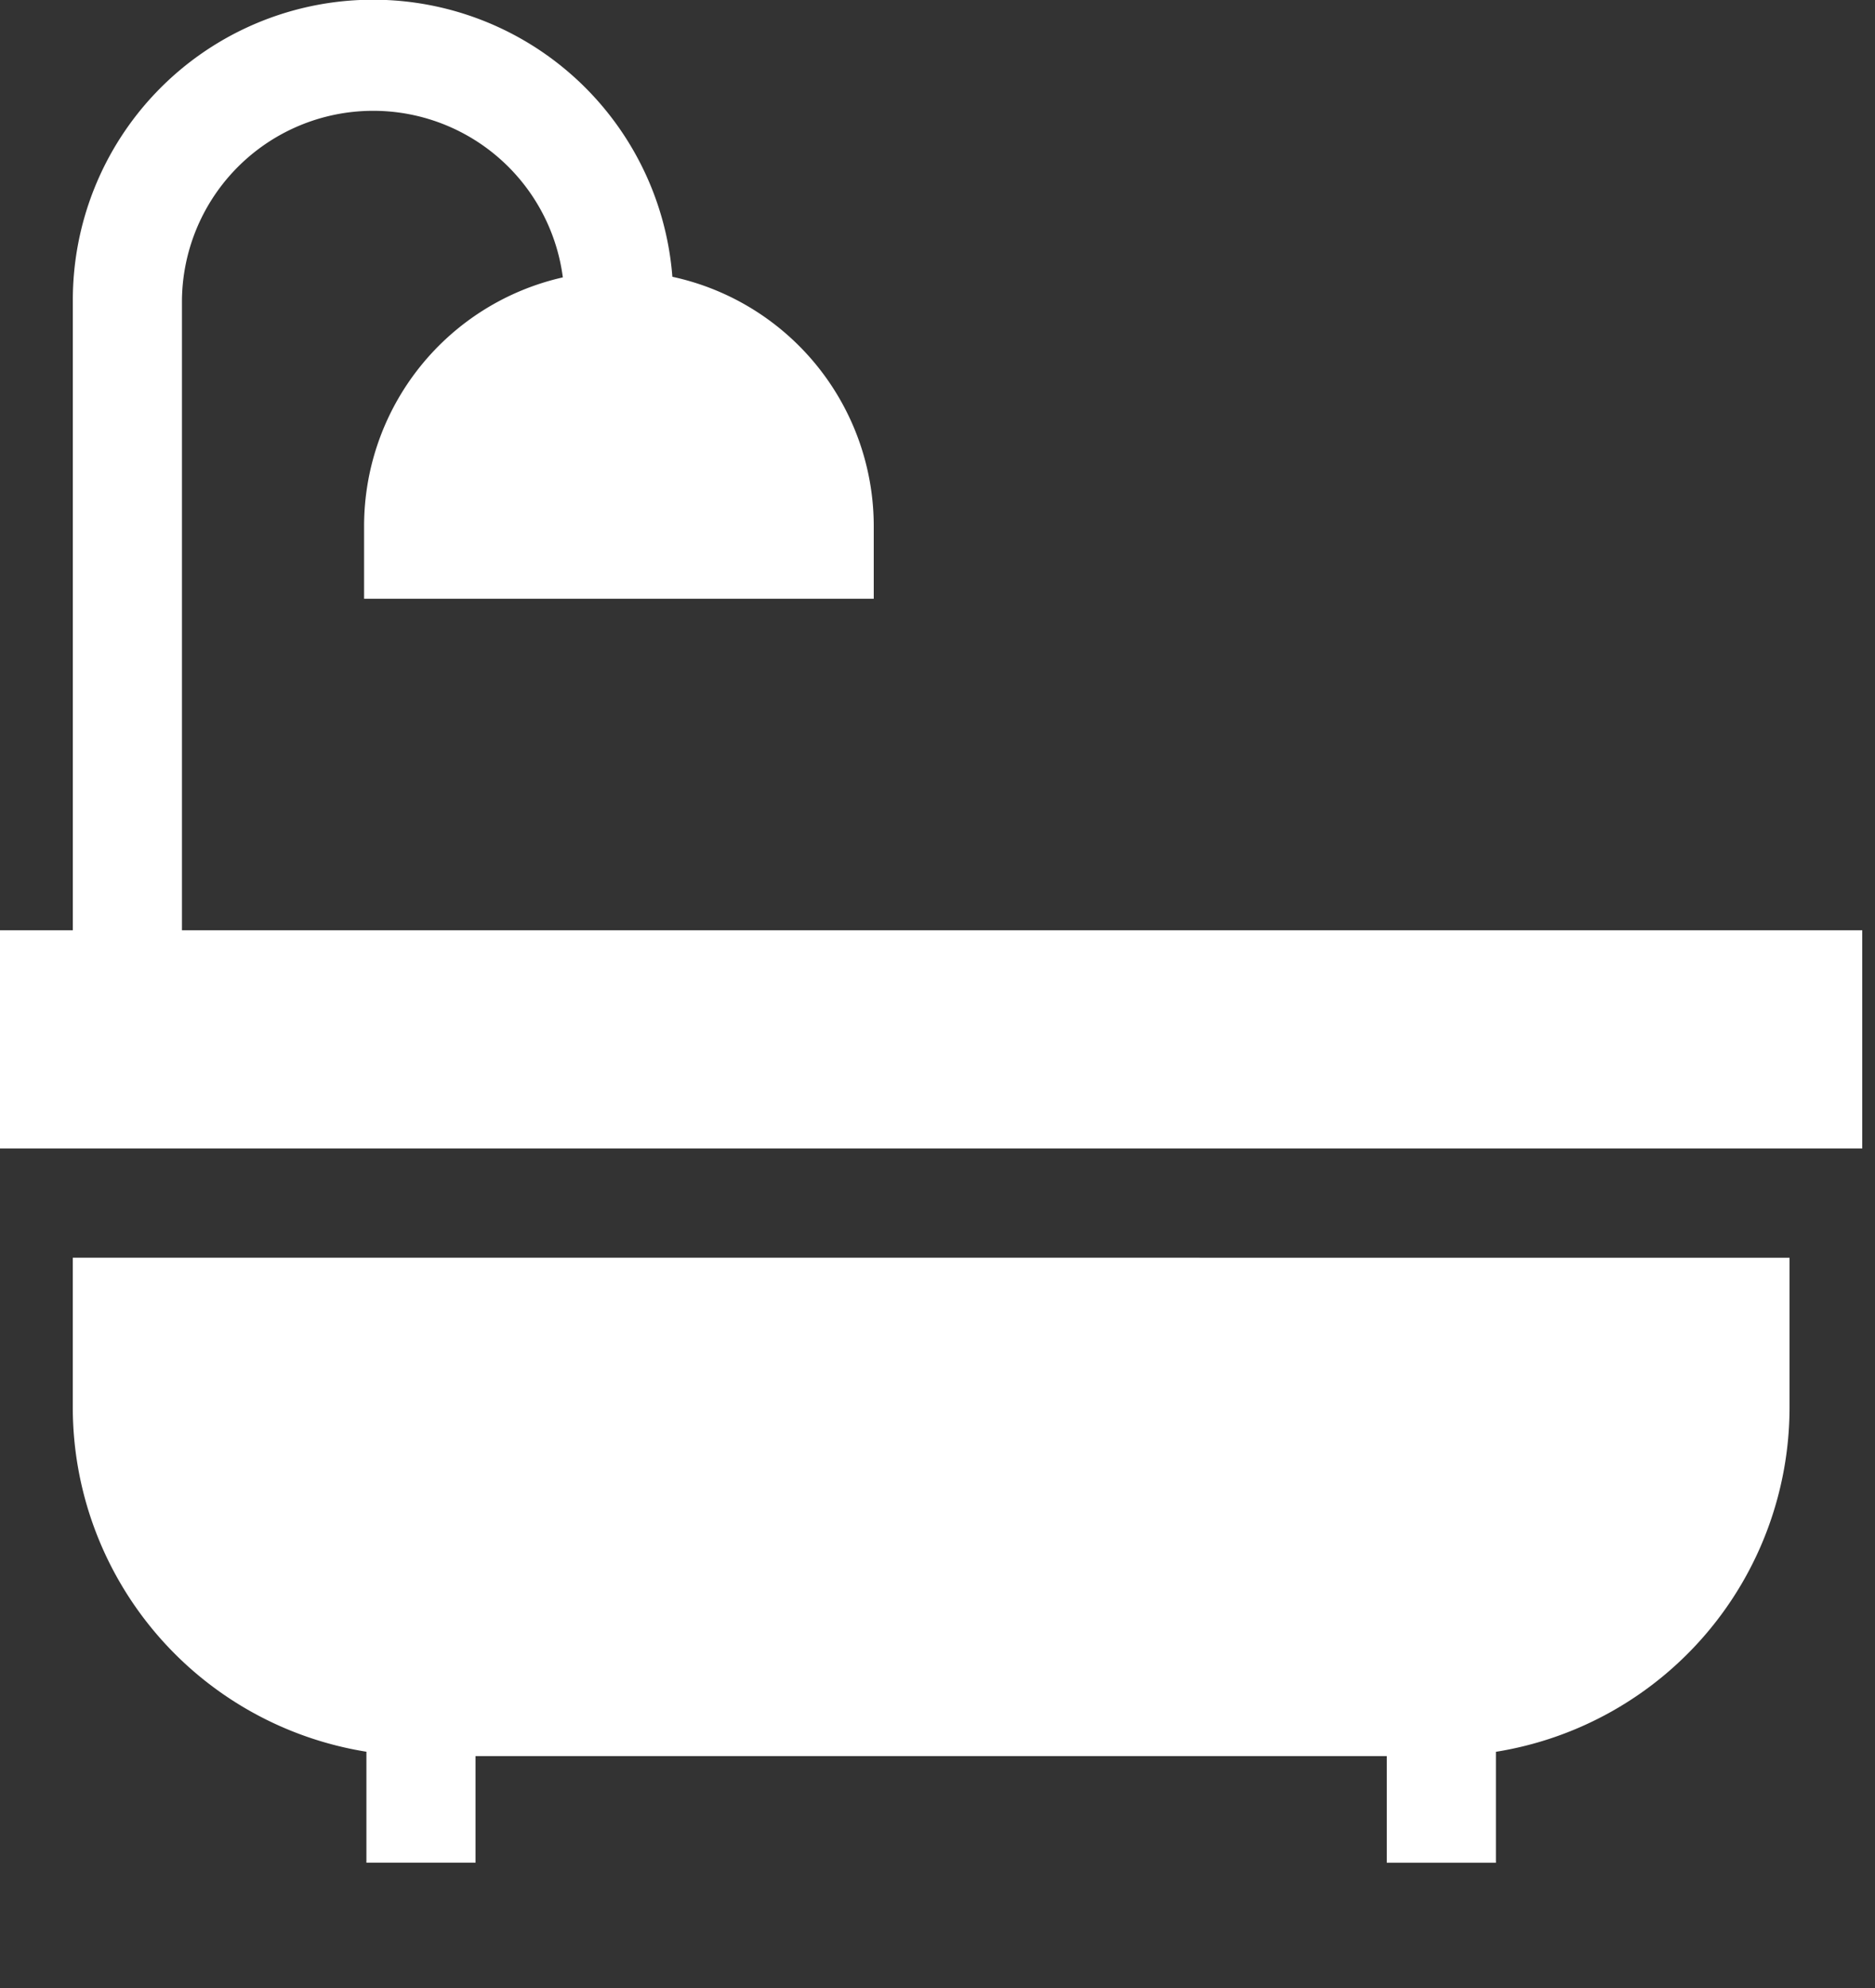
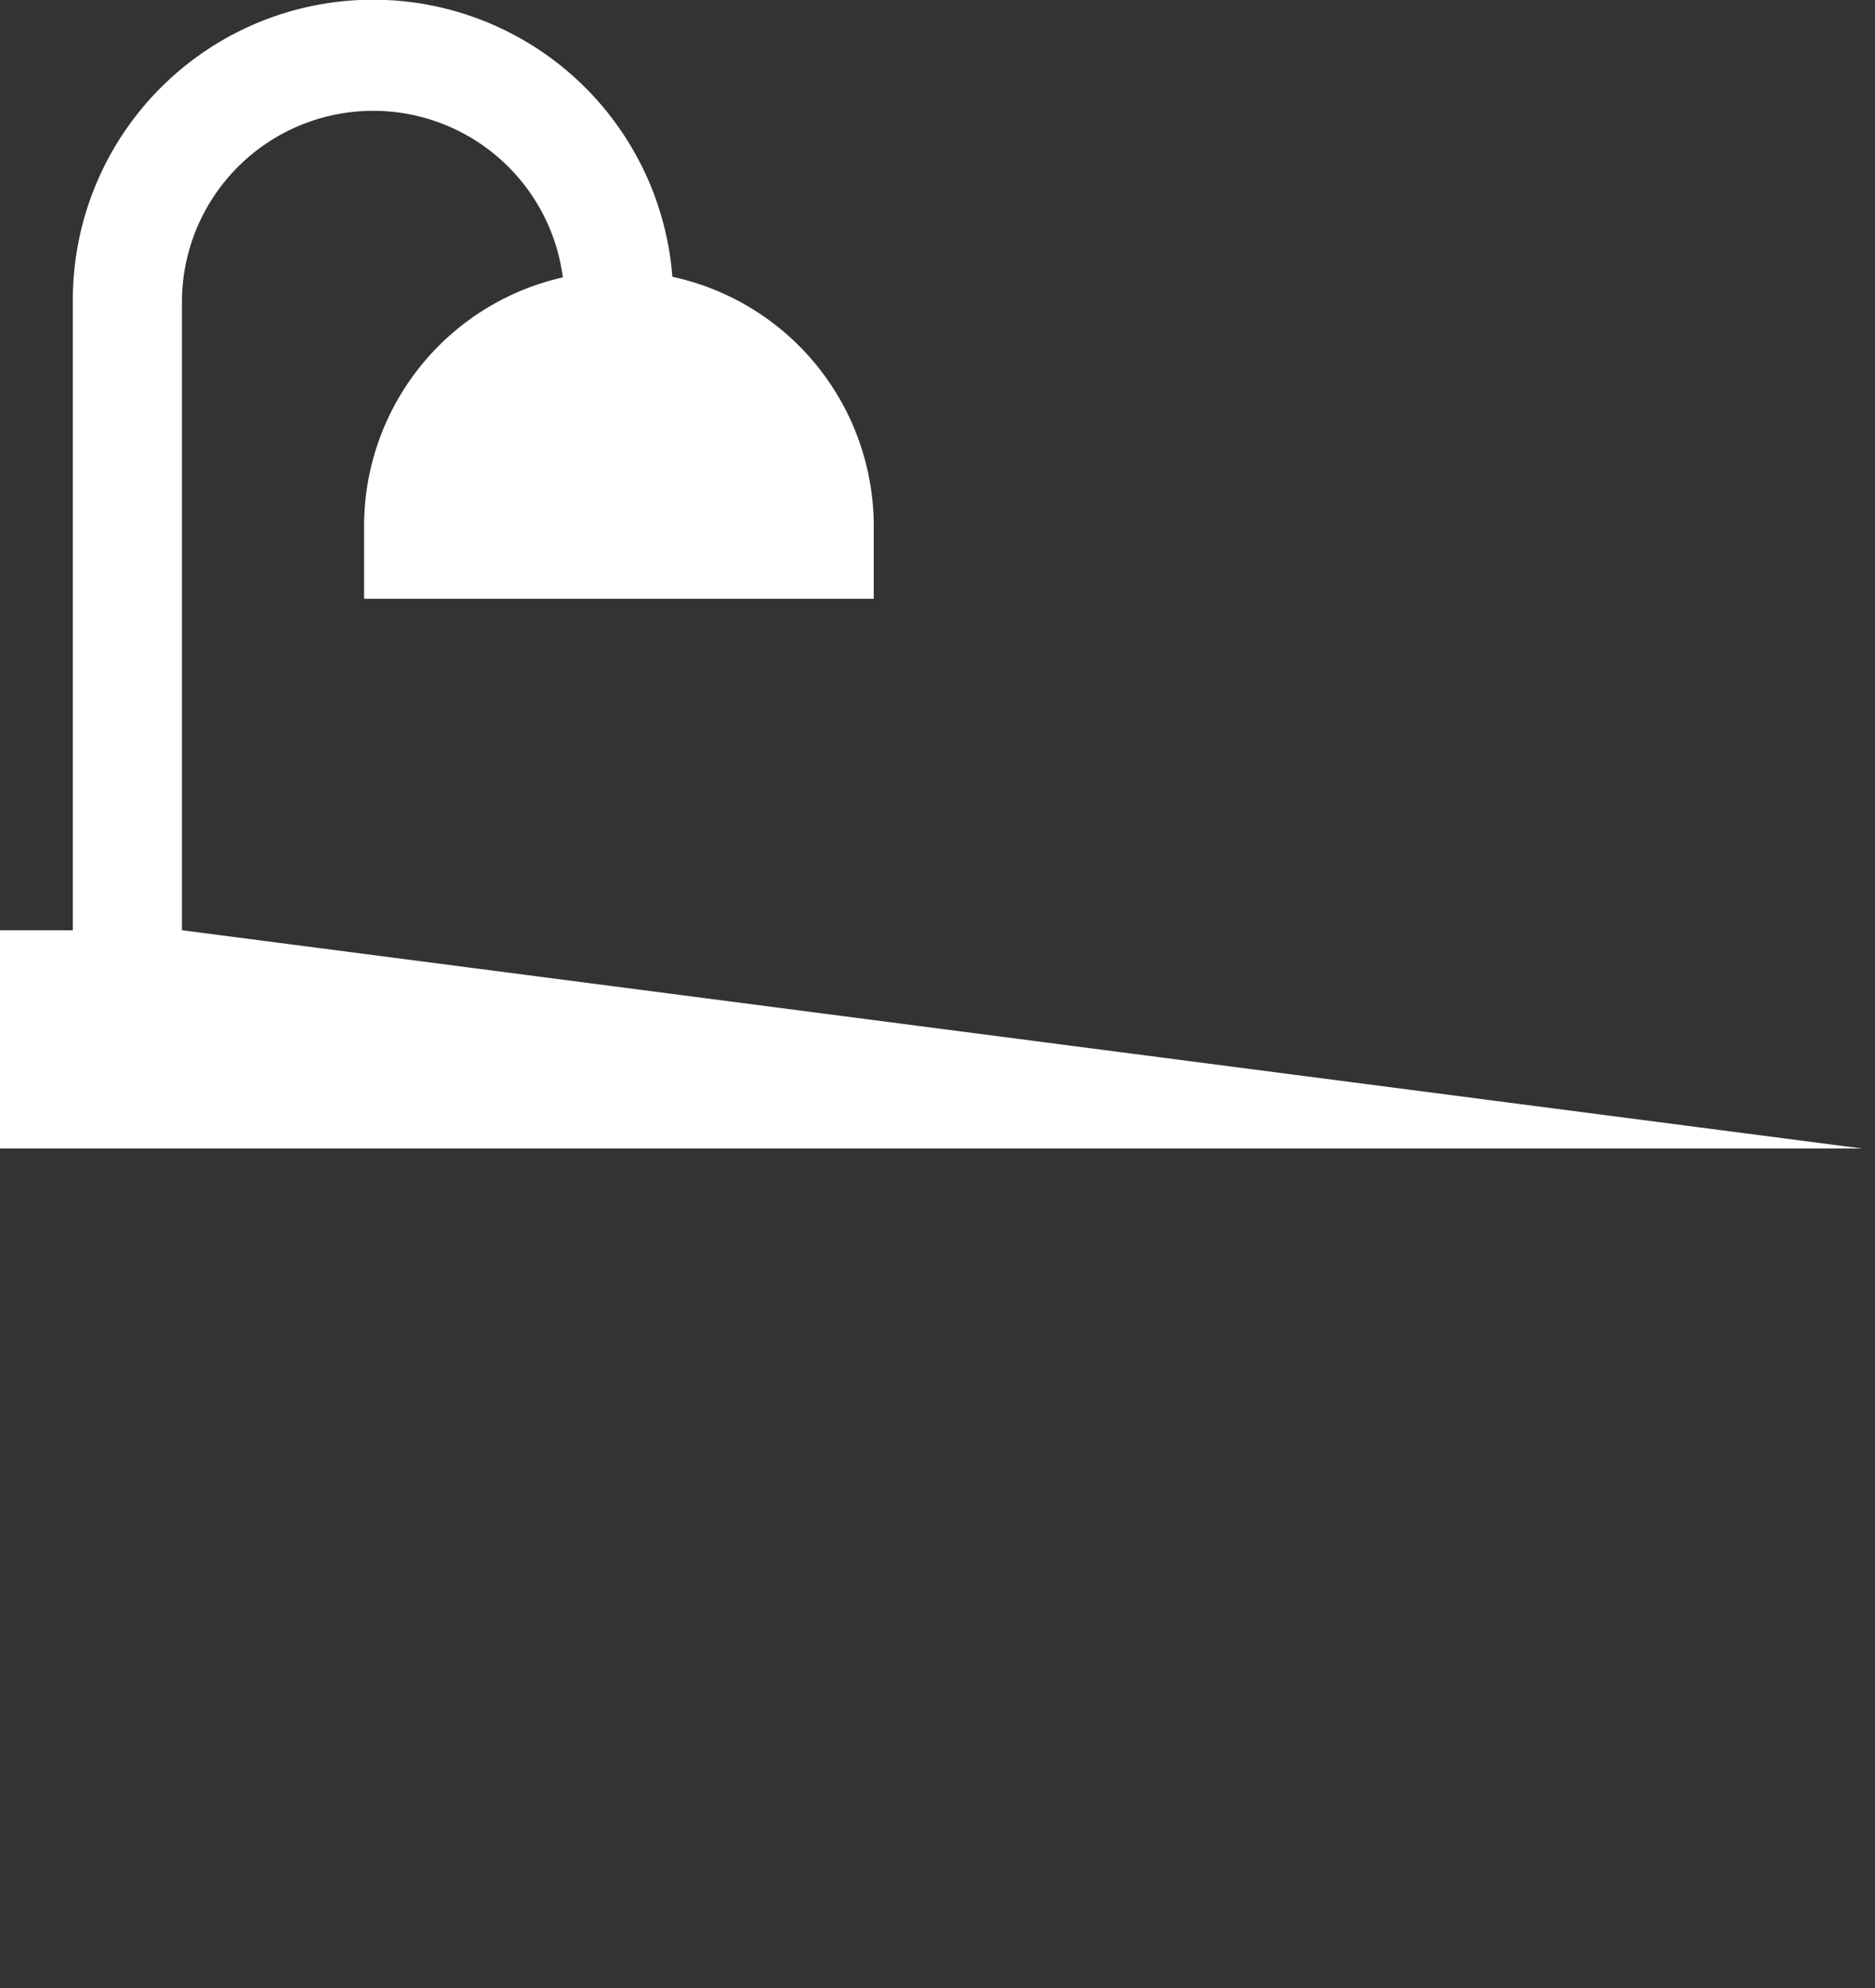
<svg xmlns="http://www.w3.org/2000/svg" height="53" viewBox="0 0 50 53" width="50">
  <rect x="0" y="0" width="50" height="53" fill="#333333" stroke="none" />
  <g fill="#fff">
-     <path d="m1.941 33.53v4a9.3 9.3 0 0 0 7.83 9.171v2.959h2.91v-2.843h24.3v2.844h2.91v-2.958a9.3 9.3 0 0 0 7.83-9.171v-4z" />
-     <path d="m4.852 24.8v-16.792a5.1 5.1 0 0 1 10.157-.613 6.8 6.8 0 0 0 -5.3 6.627v1.94h13.591v-1.94a6.805 6.805 0 0 0 -5.37-6.643 8.006 8.006 0 0 0 -15.988.629v16.792h-1.942v5.82h49.66v-5.82z" />
+     <path d="m4.852 24.8v-16.792a5.1 5.1 0 0 1 10.157-.613 6.8 6.8 0 0 0 -5.3 6.627v1.94h13.591v-1.94a6.805 6.805 0 0 0 -5.37-6.643 8.006 8.006 0 0 0 -15.988.629v16.792h-1.942v5.82h49.66z" />
  </g>
</svg>